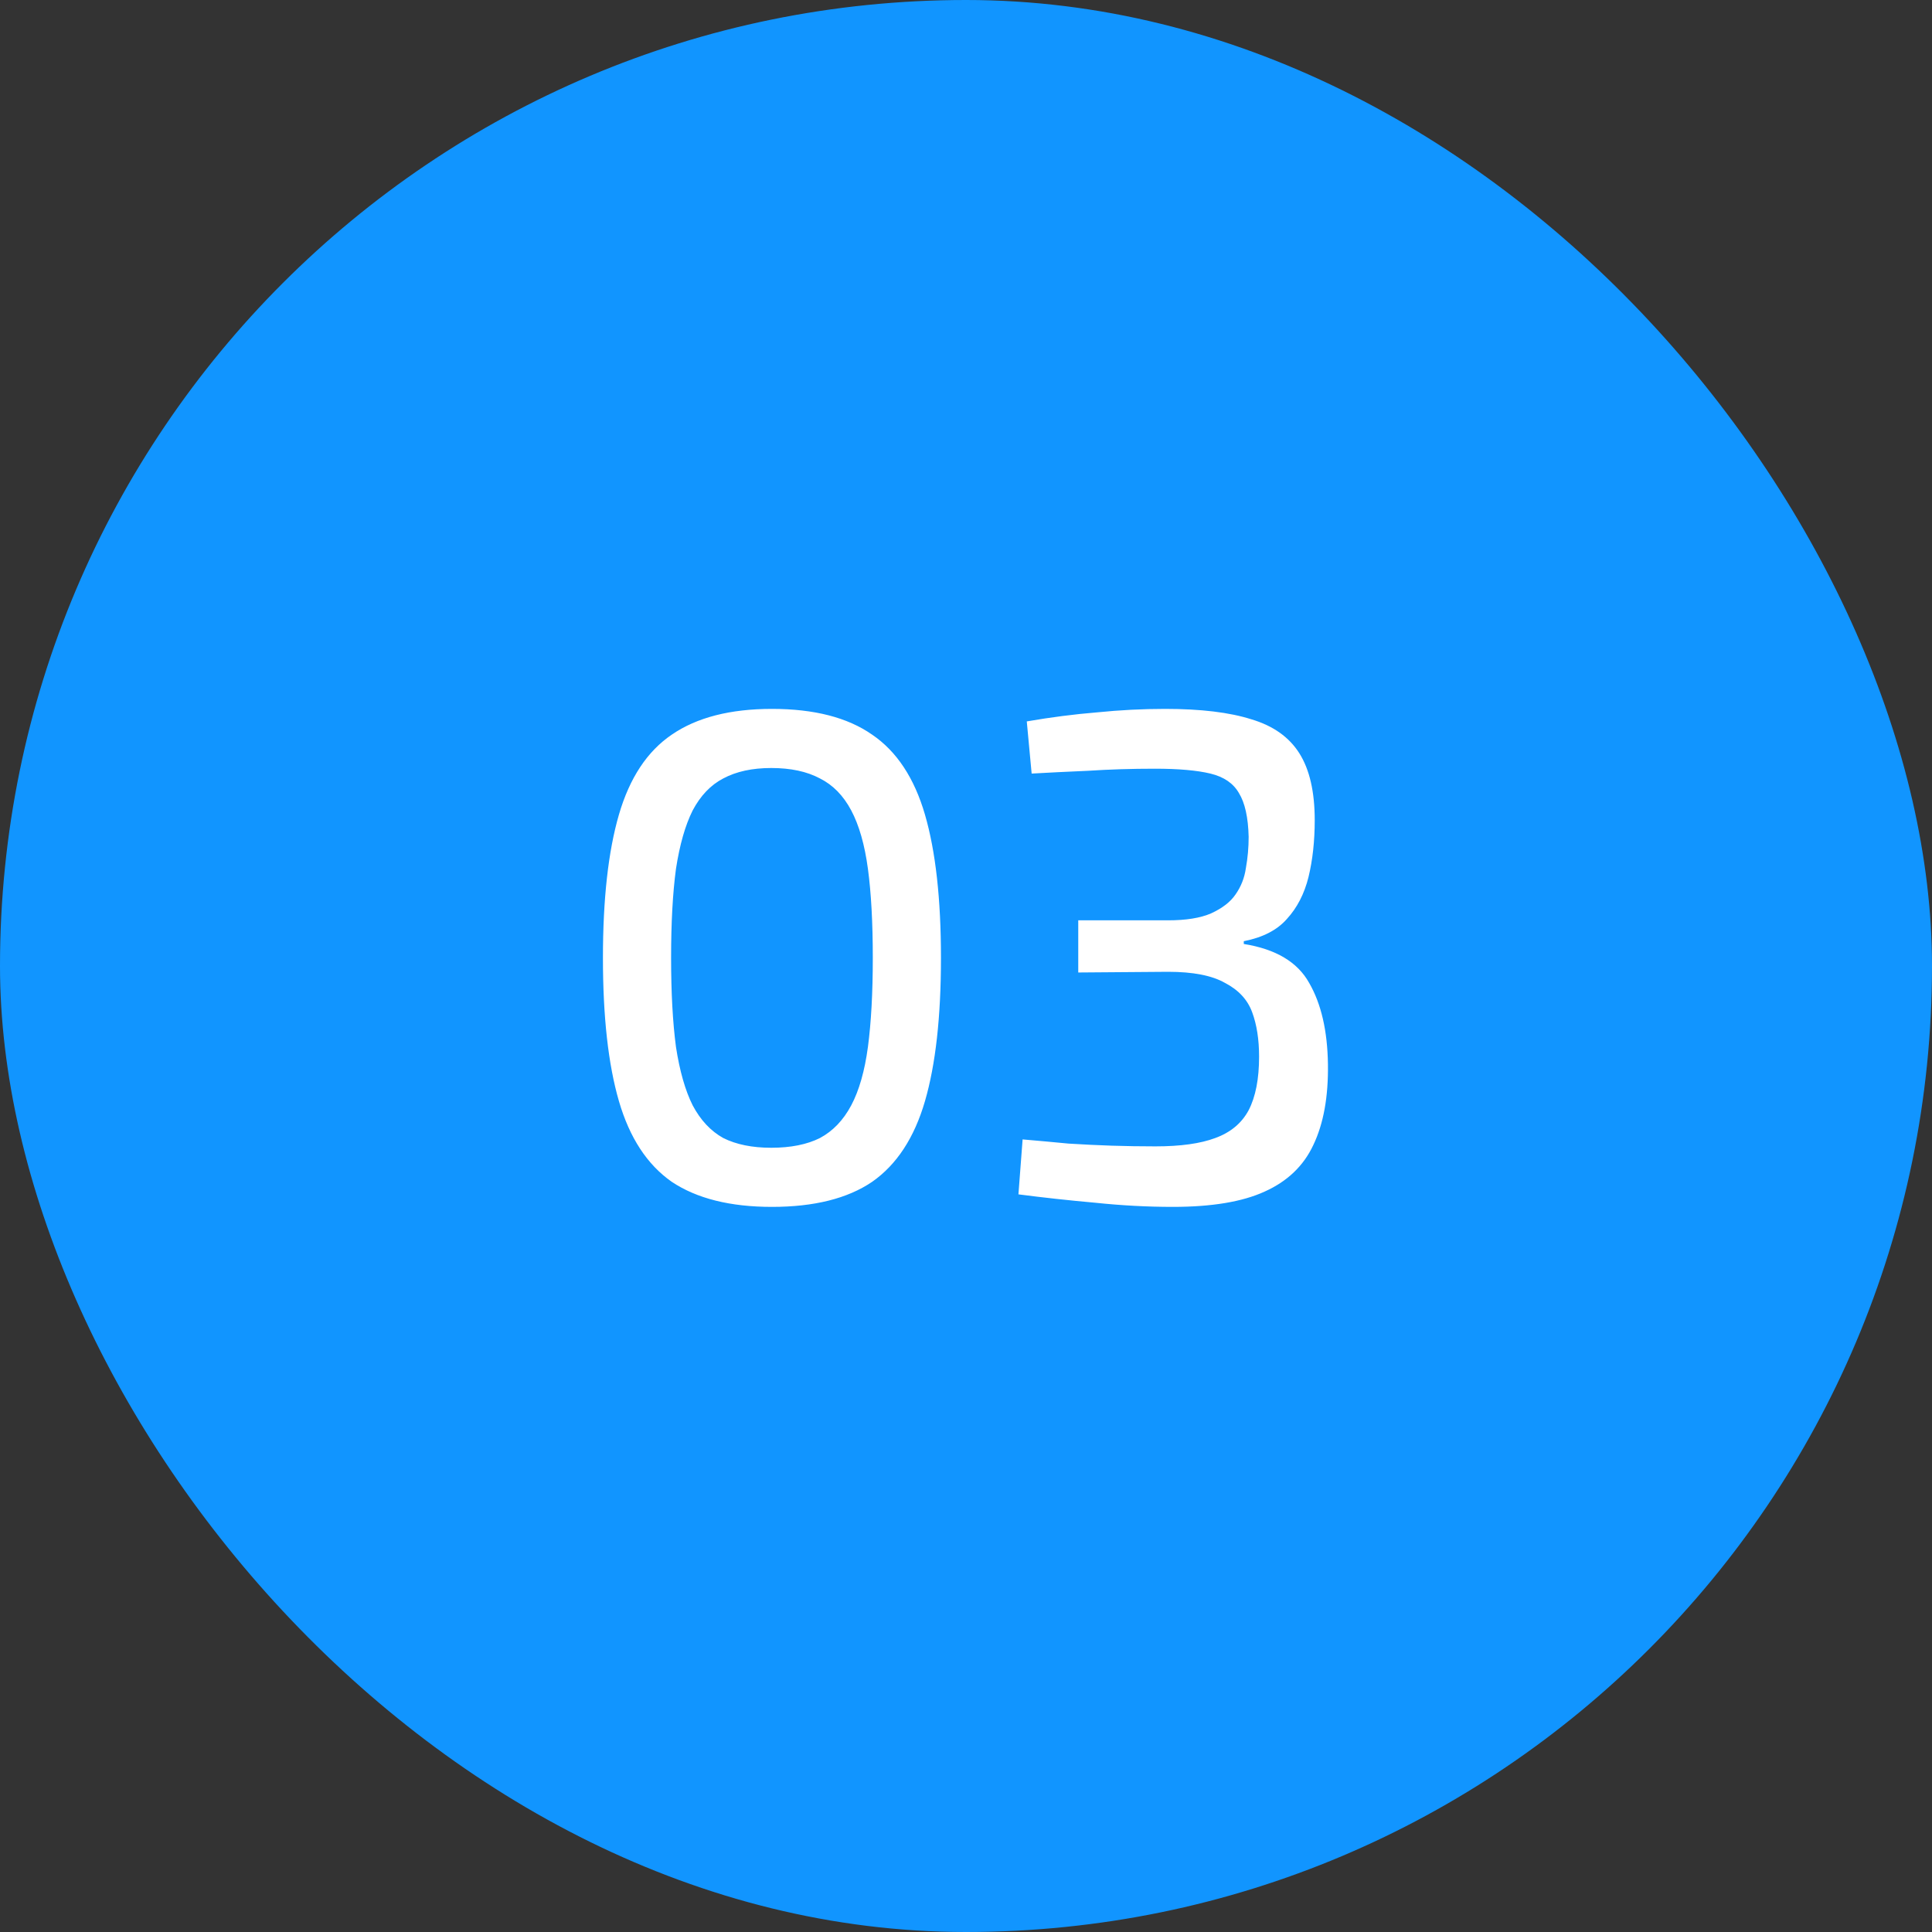
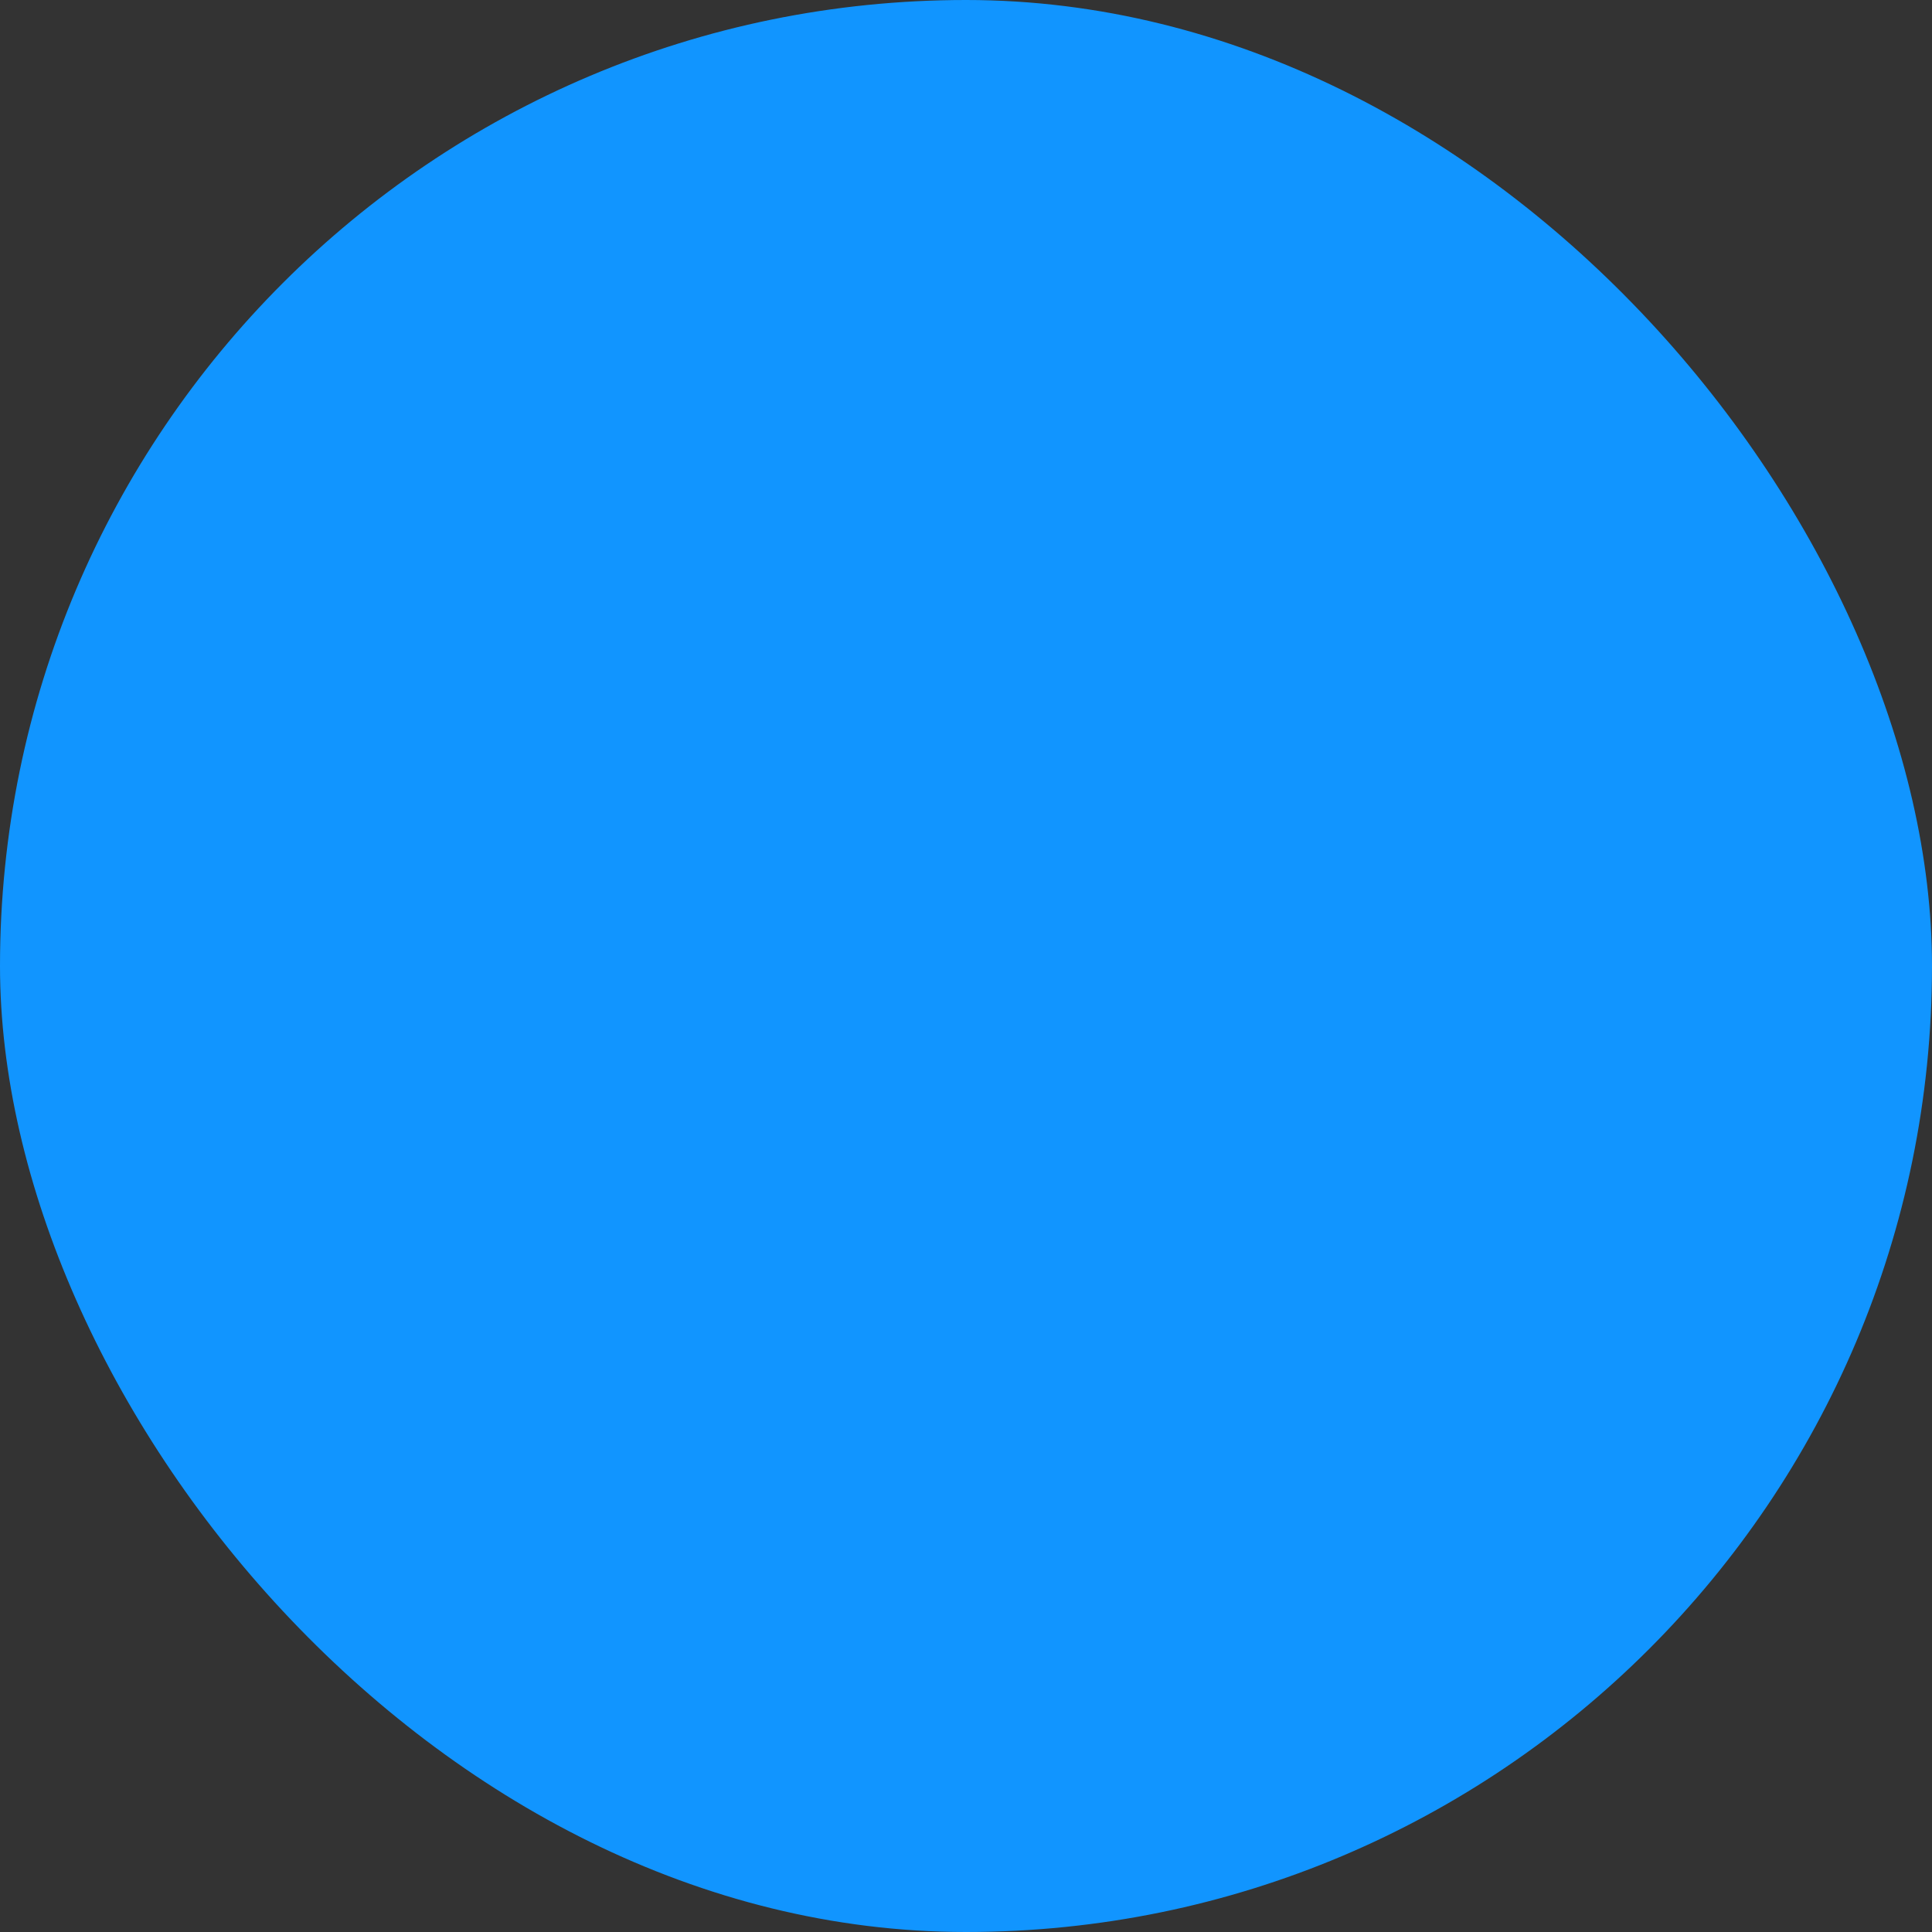
<svg xmlns="http://www.w3.org/2000/svg" width="50" height="50" viewBox="0 0 50 50" fill="none">
  <rect x="0" y="0" width="50" height="50" fill="#333333" stroke="none" />
  <rect width="50" height="50" rx="25" fill="#1195FF" />
-   <path d="M19.978 18.346C21.07 18.346 21.934 18.568 22.57 19.012C23.206 19.444 23.662 20.134 23.938 21.082C24.214 22.03 24.352 23.266 24.352 24.79C24.352 26.314 24.214 27.55 23.938 28.498C23.662 29.446 23.206 30.142 22.57 30.586C21.934 31.018 21.07 31.234 19.978 31.234C18.898 31.234 18.034 31.018 17.386 30.586C16.75 30.142 16.294 29.446 16.018 28.498C15.742 27.55 15.604 26.314 15.604 24.79C15.604 23.266 15.742 22.03 16.018 21.082C16.294 20.134 16.75 19.444 17.386 19.012C18.034 18.568 18.898 18.346 19.978 18.346ZM19.96 19.876C19.468 19.876 19.054 19.966 18.718 20.146C18.394 20.314 18.13 20.59 17.926 20.974C17.734 21.358 17.59 21.862 17.494 22.486C17.41 23.11 17.368 23.878 17.368 24.79C17.368 25.69 17.41 26.458 17.494 27.094C17.59 27.718 17.734 28.222 17.926 28.606C18.13 28.99 18.394 29.272 18.718 29.452C19.054 29.62 19.468 29.704 19.96 29.704C20.464 29.704 20.884 29.62 21.22 29.452C21.556 29.272 21.826 28.99 22.03 28.606C22.234 28.222 22.378 27.718 22.462 27.094C22.546 26.458 22.588 25.69 22.588 24.79C22.588 23.878 22.546 23.11 22.462 22.486C22.378 21.862 22.234 21.358 22.03 20.974C21.826 20.59 21.556 20.314 21.22 20.146C20.884 19.966 20.464 19.876 19.96 19.876ZM30.155 18.346C31.079 18.346 31.823 18.436 32.387 18.616C32.951 18.784 33.365 19.078 33.629 19.498C33.893 19.918 34.025 20.494 34.025 21.226C34.025 21.766 33.971 22.258 33.863 22.702C33.755 23.134 33.569 23.494 33.305 23.782C33.053 24.07 32.681 24.262 32.189 24.358V24.43C33.017 24.562 33.581 24.898 33.881 25.438C34.193 25.978 34.355 26.68 34.367 27.544C34.379 28.384 34.253 29.08 33.989 29.632C33.737 30.172 33.317 30.574 32.729 30.838C32.153 31.102 31.361 31.234 30.353 31.234C29.693 31.234 29.021 31.198 28.337 31.126C27.665 31.066 27.005 30.994 26.357 30.91L26.465 29.488C26.885 29.524 27.281 29.56 27.653 29.596C28.037 29.62 28.409 29.638 28.769 29.65C29.141 29.662 29.519 29.668 29.903 29.668C30.551 29.668 31.067 29.596 31.451 29.452C31.847 29.308 32.135 29.068 32.315 28.732C32.495 28.384 32.585 27.922 32.585 27.346C32.585 26.902 32.525 26.518 32.405 26.194C32.285 25.87 32.051 25.618 31.703 25.438C31.367 25.246 30.875 25.15 30.227 25.15L27.905 25.168V23.818H30.227C30.695 23.818 31.067 23.758 31.343 23.638C31.631 23.506 31.841 23.344 31.973 23.152C32.117 22.948 32.207 22.72 32.243 22.468C32.291 22.204 32.315 21.934 32.315 21.658C32.303 21.154 32.219 20.776 32.063 20.524C31.919 20.272 31.673 20.104 31.325 20.02C30.977 19.936 30.497 19.894 29.885 19.894C29.285 19.894 28.709 19.912 28.157 19.948C27.605 19.972 27.119 19.996 26.699 20.02L26.573 18.67C27.197 18.562 27.803 18.484 28.391 18.436C28.979 18.376 29.567 18.346 30.155 18.346Z" fill="white" />
</svg>